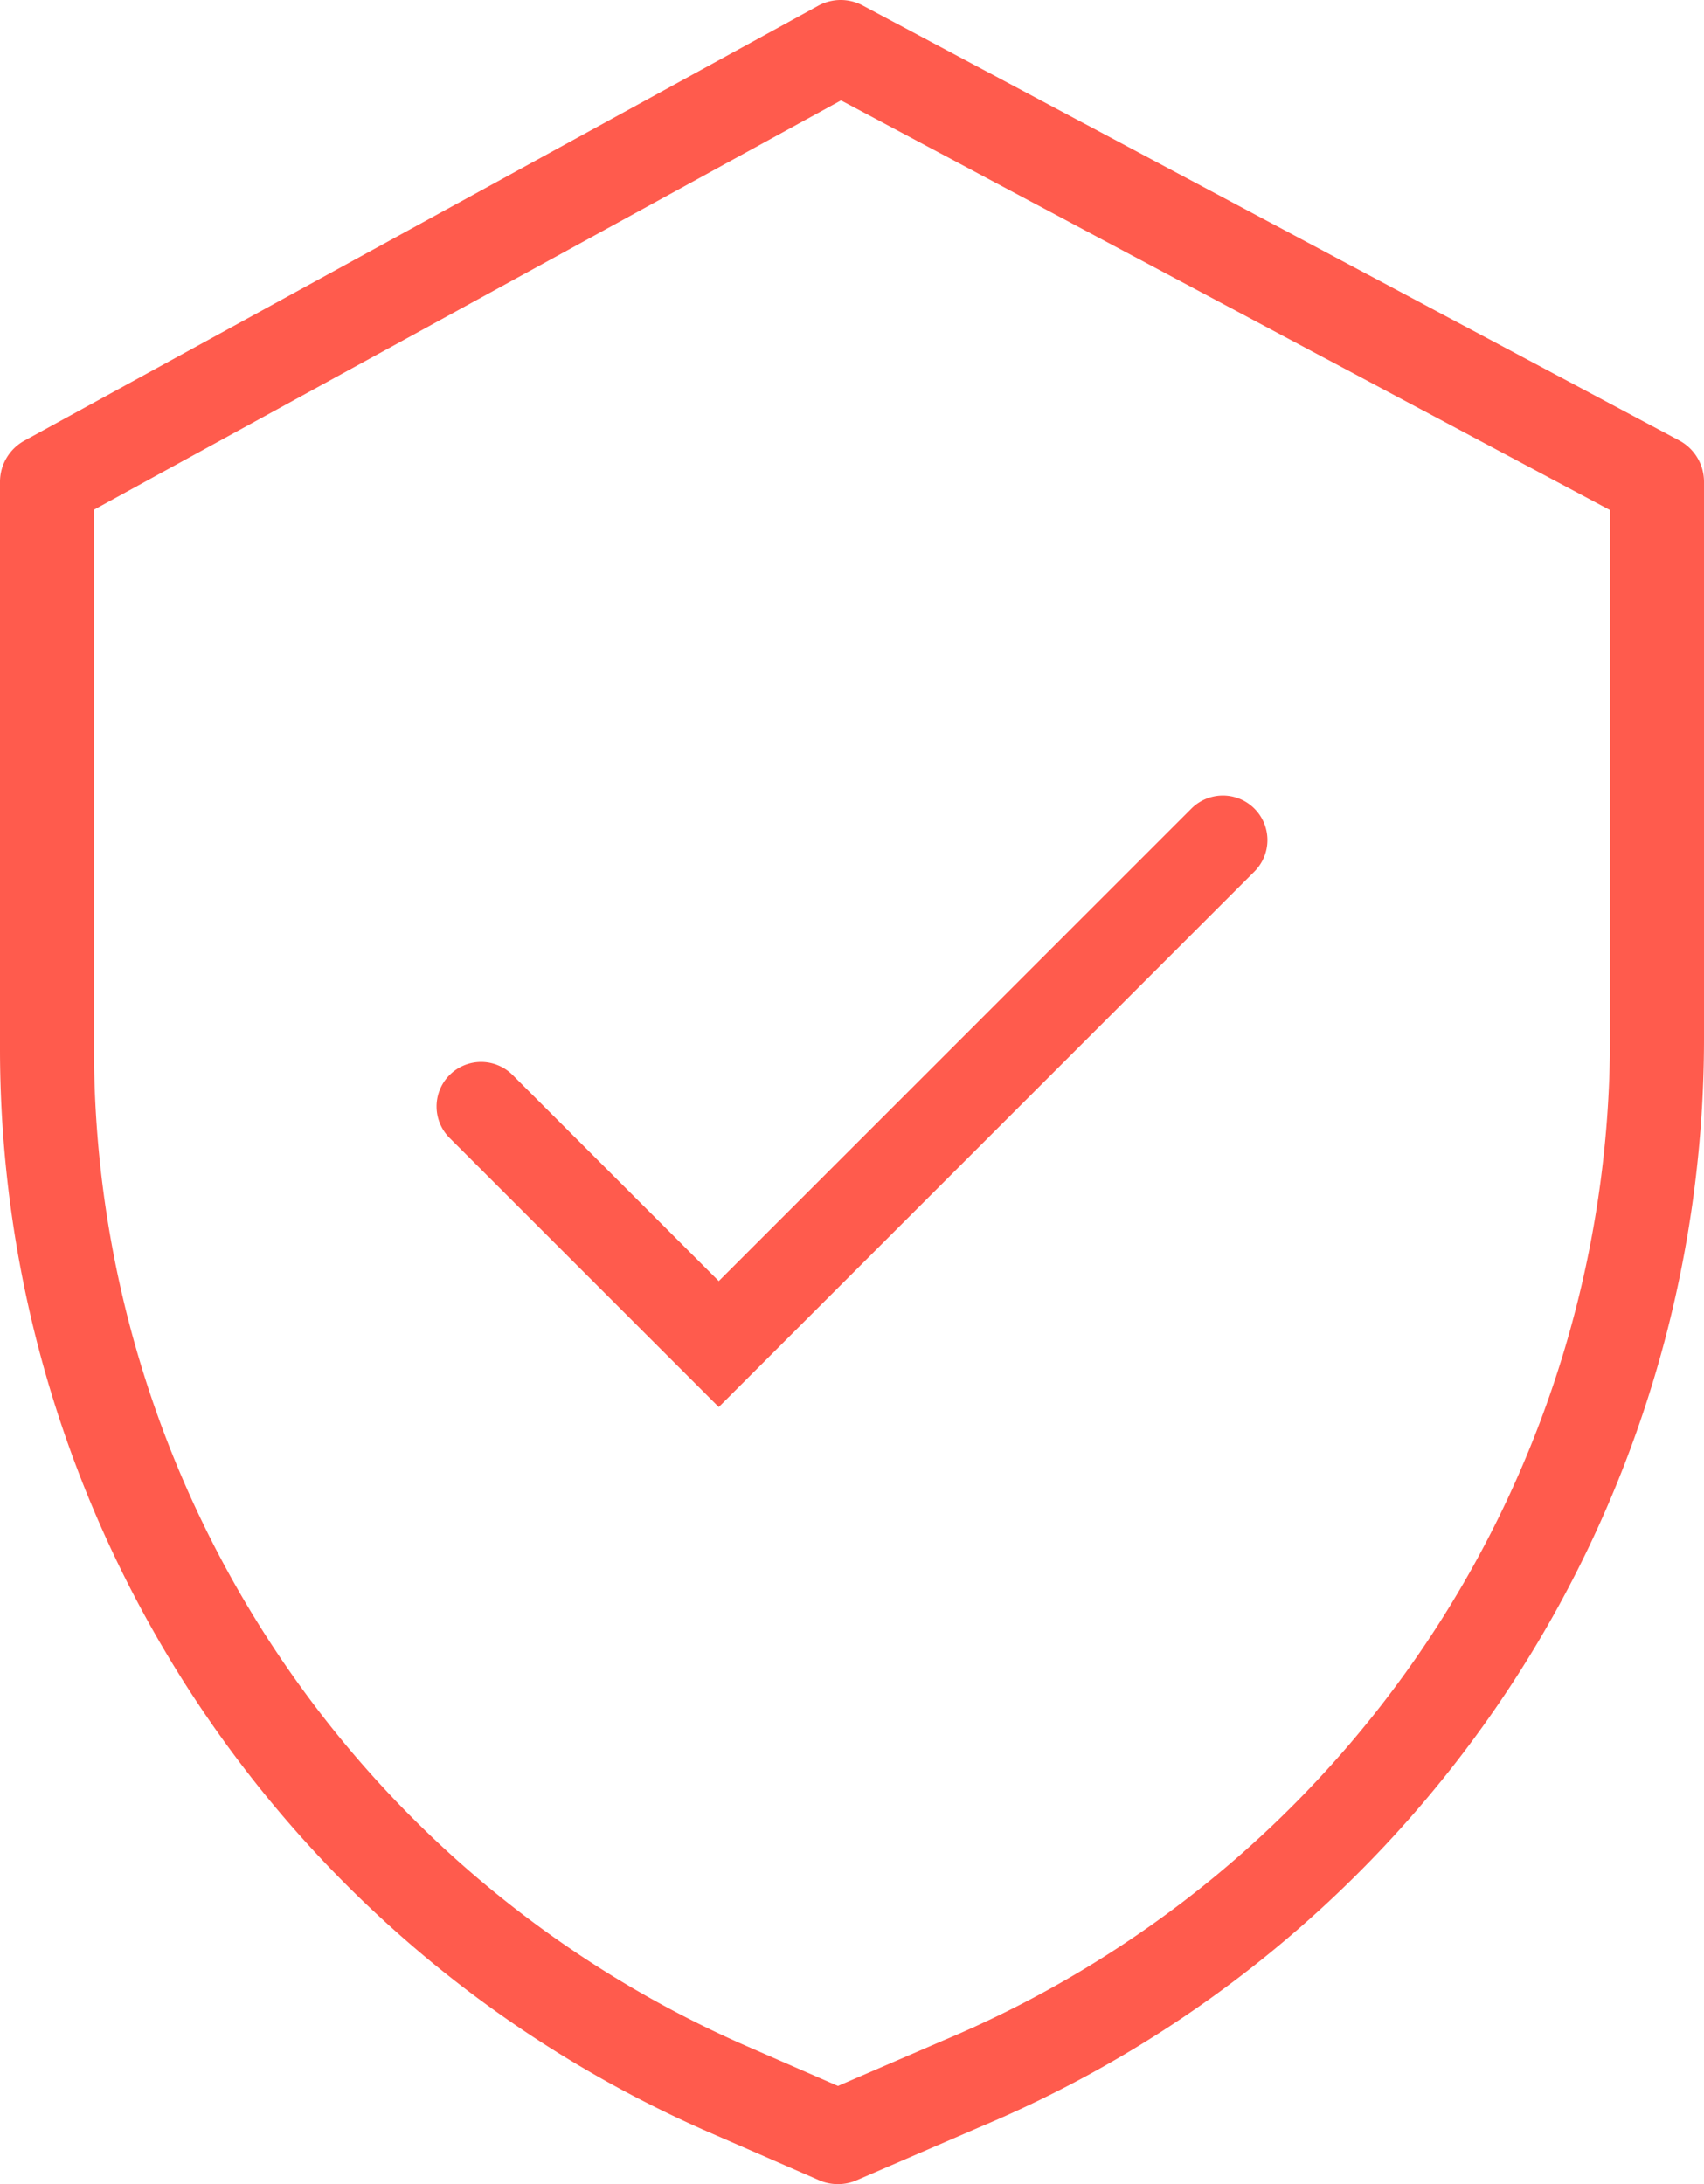
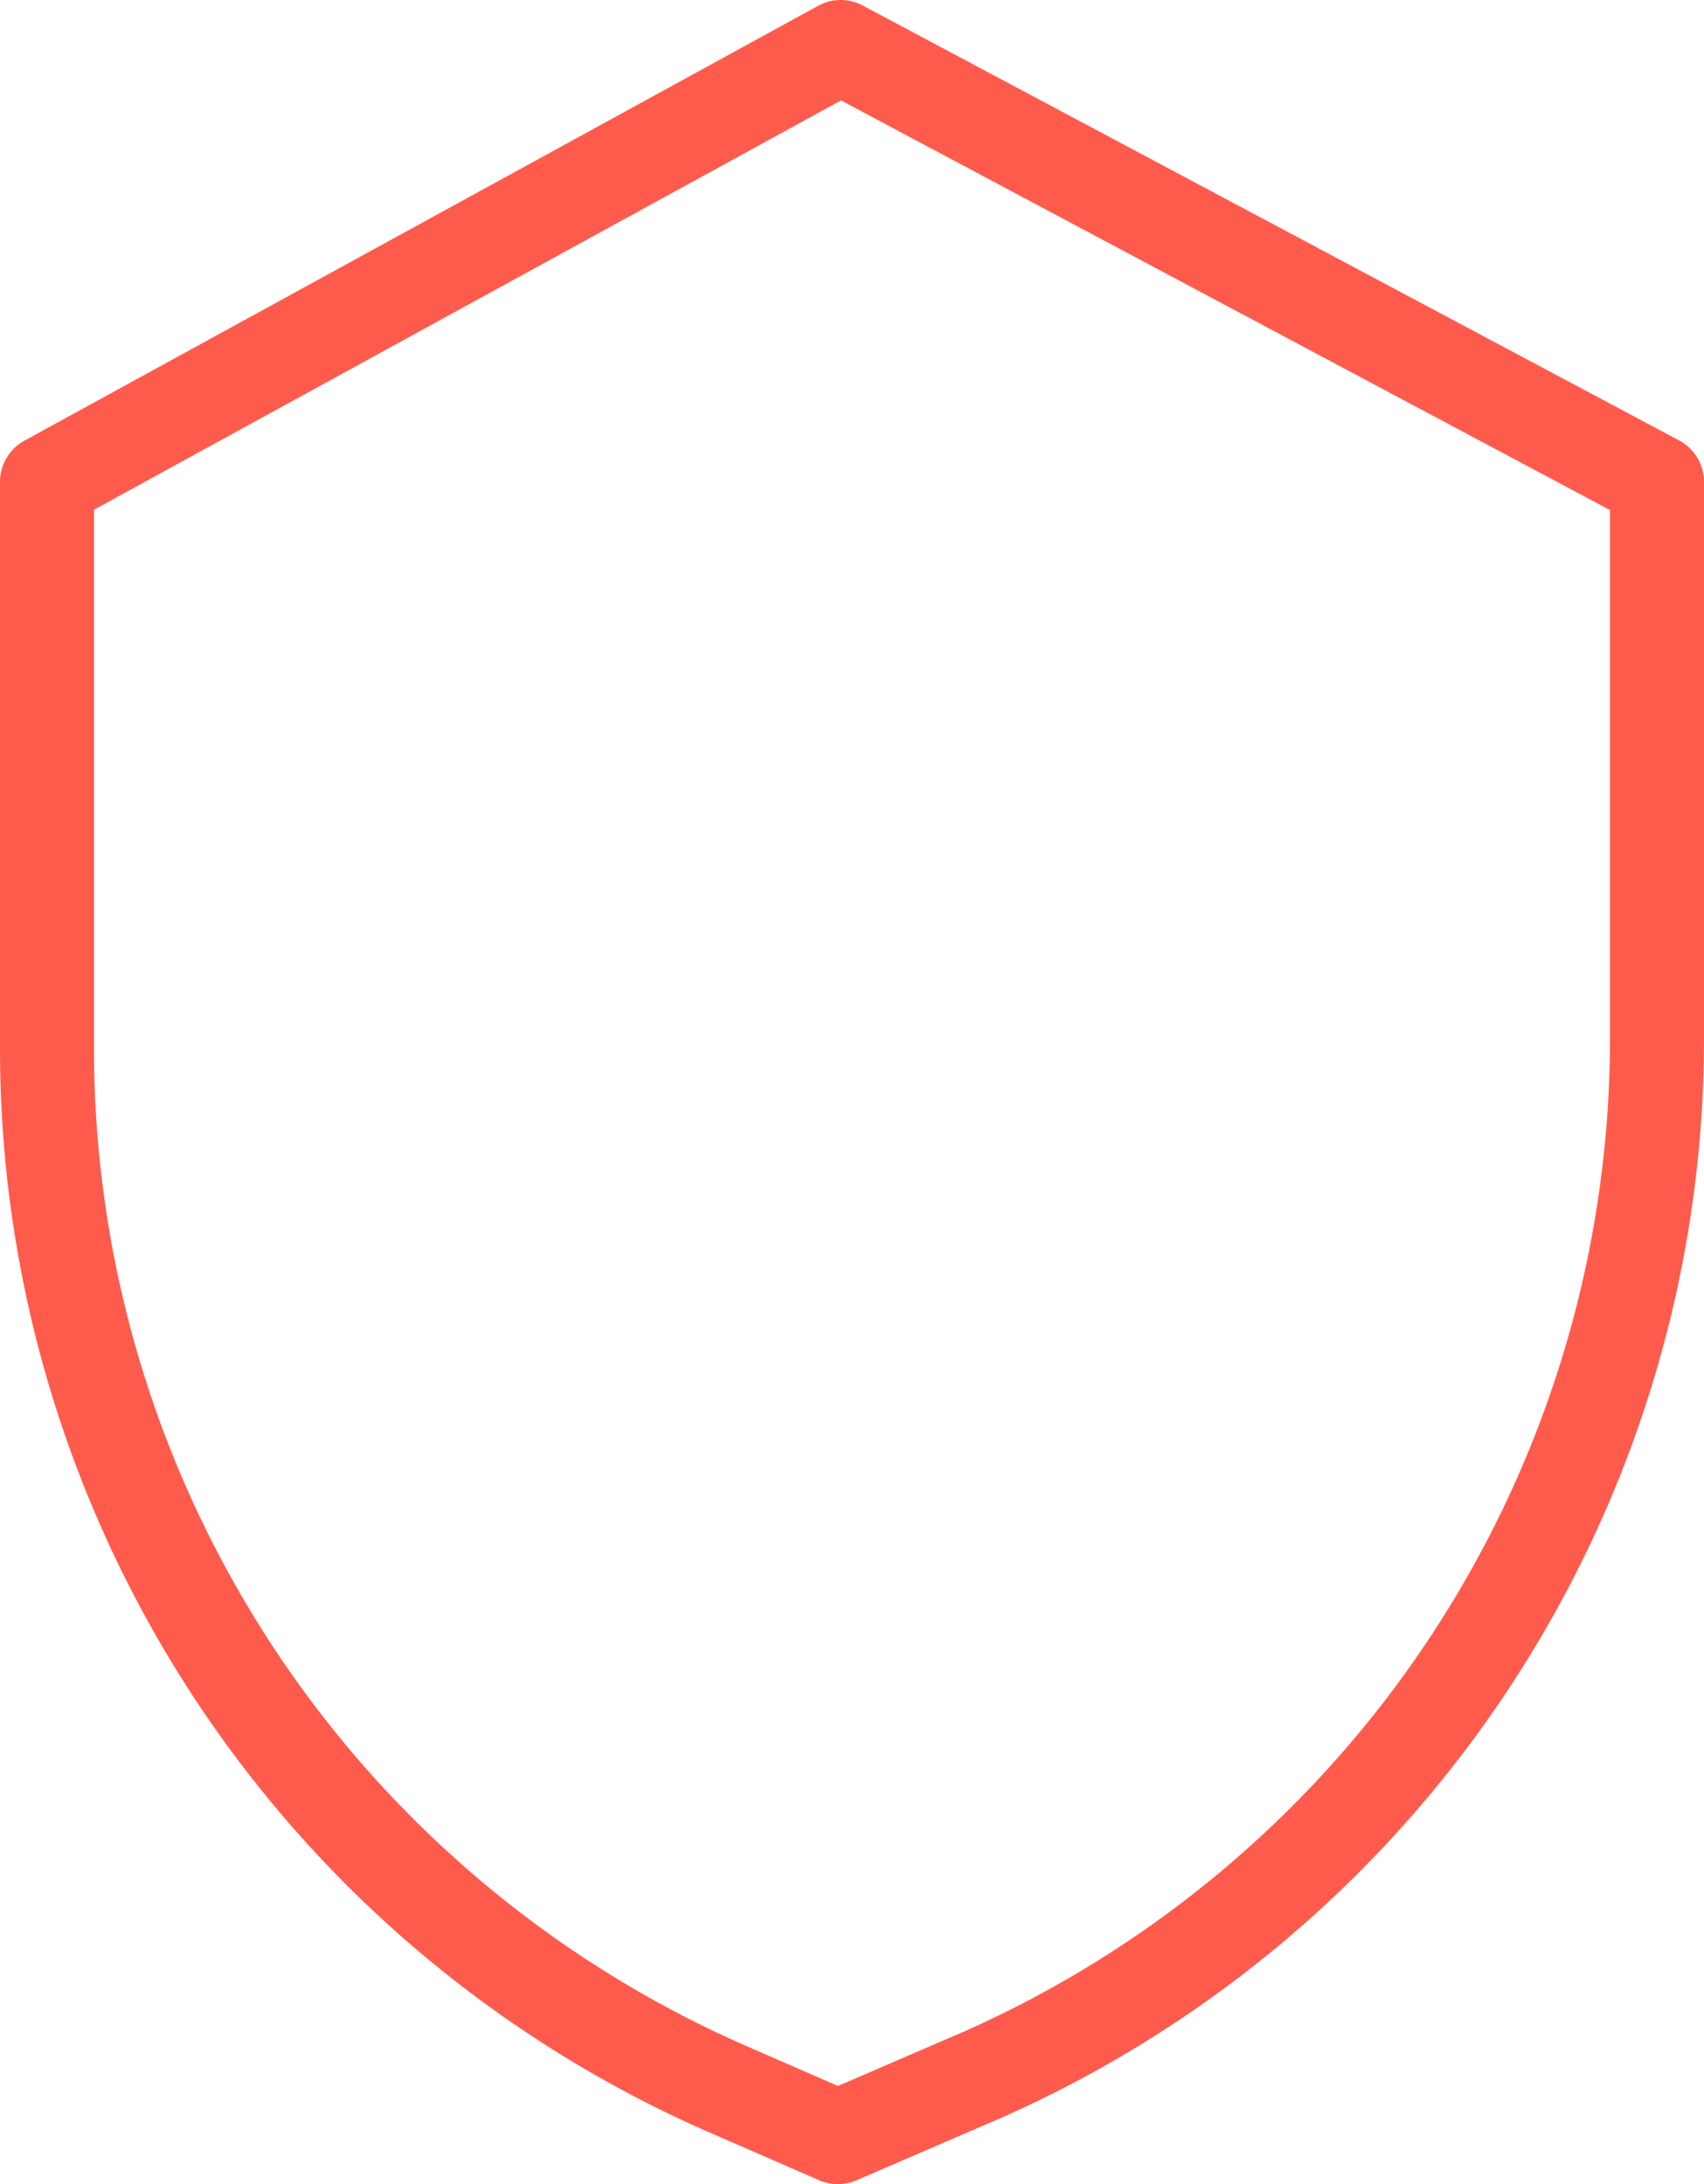
<svg xmlns="http://www.w3.org/2000/svg" width="401.694" height="515.001" viewBox="0 0 401.694 515.001">
  <defs>
    <style>.cls-1{fill:#ff5b4d;}</style>
  </defs>
  <title>Security</title>
  <g id="Layer_2" data-name="Layer 2">
    <g id="Capa_1" data-name="Capa 1">
      <path class="cls-1" d="M395.826,103.846l.001.001L203.395,1.309a11.031,11.031,0,0,0-10.536.061L5.75,103.908A11.083,11.083,0,0,0,0,113.627V247.569A278.867,278.867,0,0,0,167.126,502.764l25.971,11.318a11.101,11.101,0,0,0,8.818.013l29.25-12.632A278.288,278.288,0,0,0,401.694,244.911V113.627A11.059,11.059,0,0,0,395.826,103.846ZM379.534,120.27V244.91A256.186,256.186,0,0,1,222.425,481.108l-24.887,10.744-21.545-9.399A256.683,256.683,0,0,1,22.155,247.568v-127.38l176.101-96.514Z" />
-       <path class="cls-1" d="M169.44,331.772,295.704,205.509a10.5,10.5,0,0,0-14.85-14.85L169.44,302.074l-48.6-48.601a10.5,10.5,0,0,0-14.85,14.85Z" />
    </g>
  </g>
</svg>